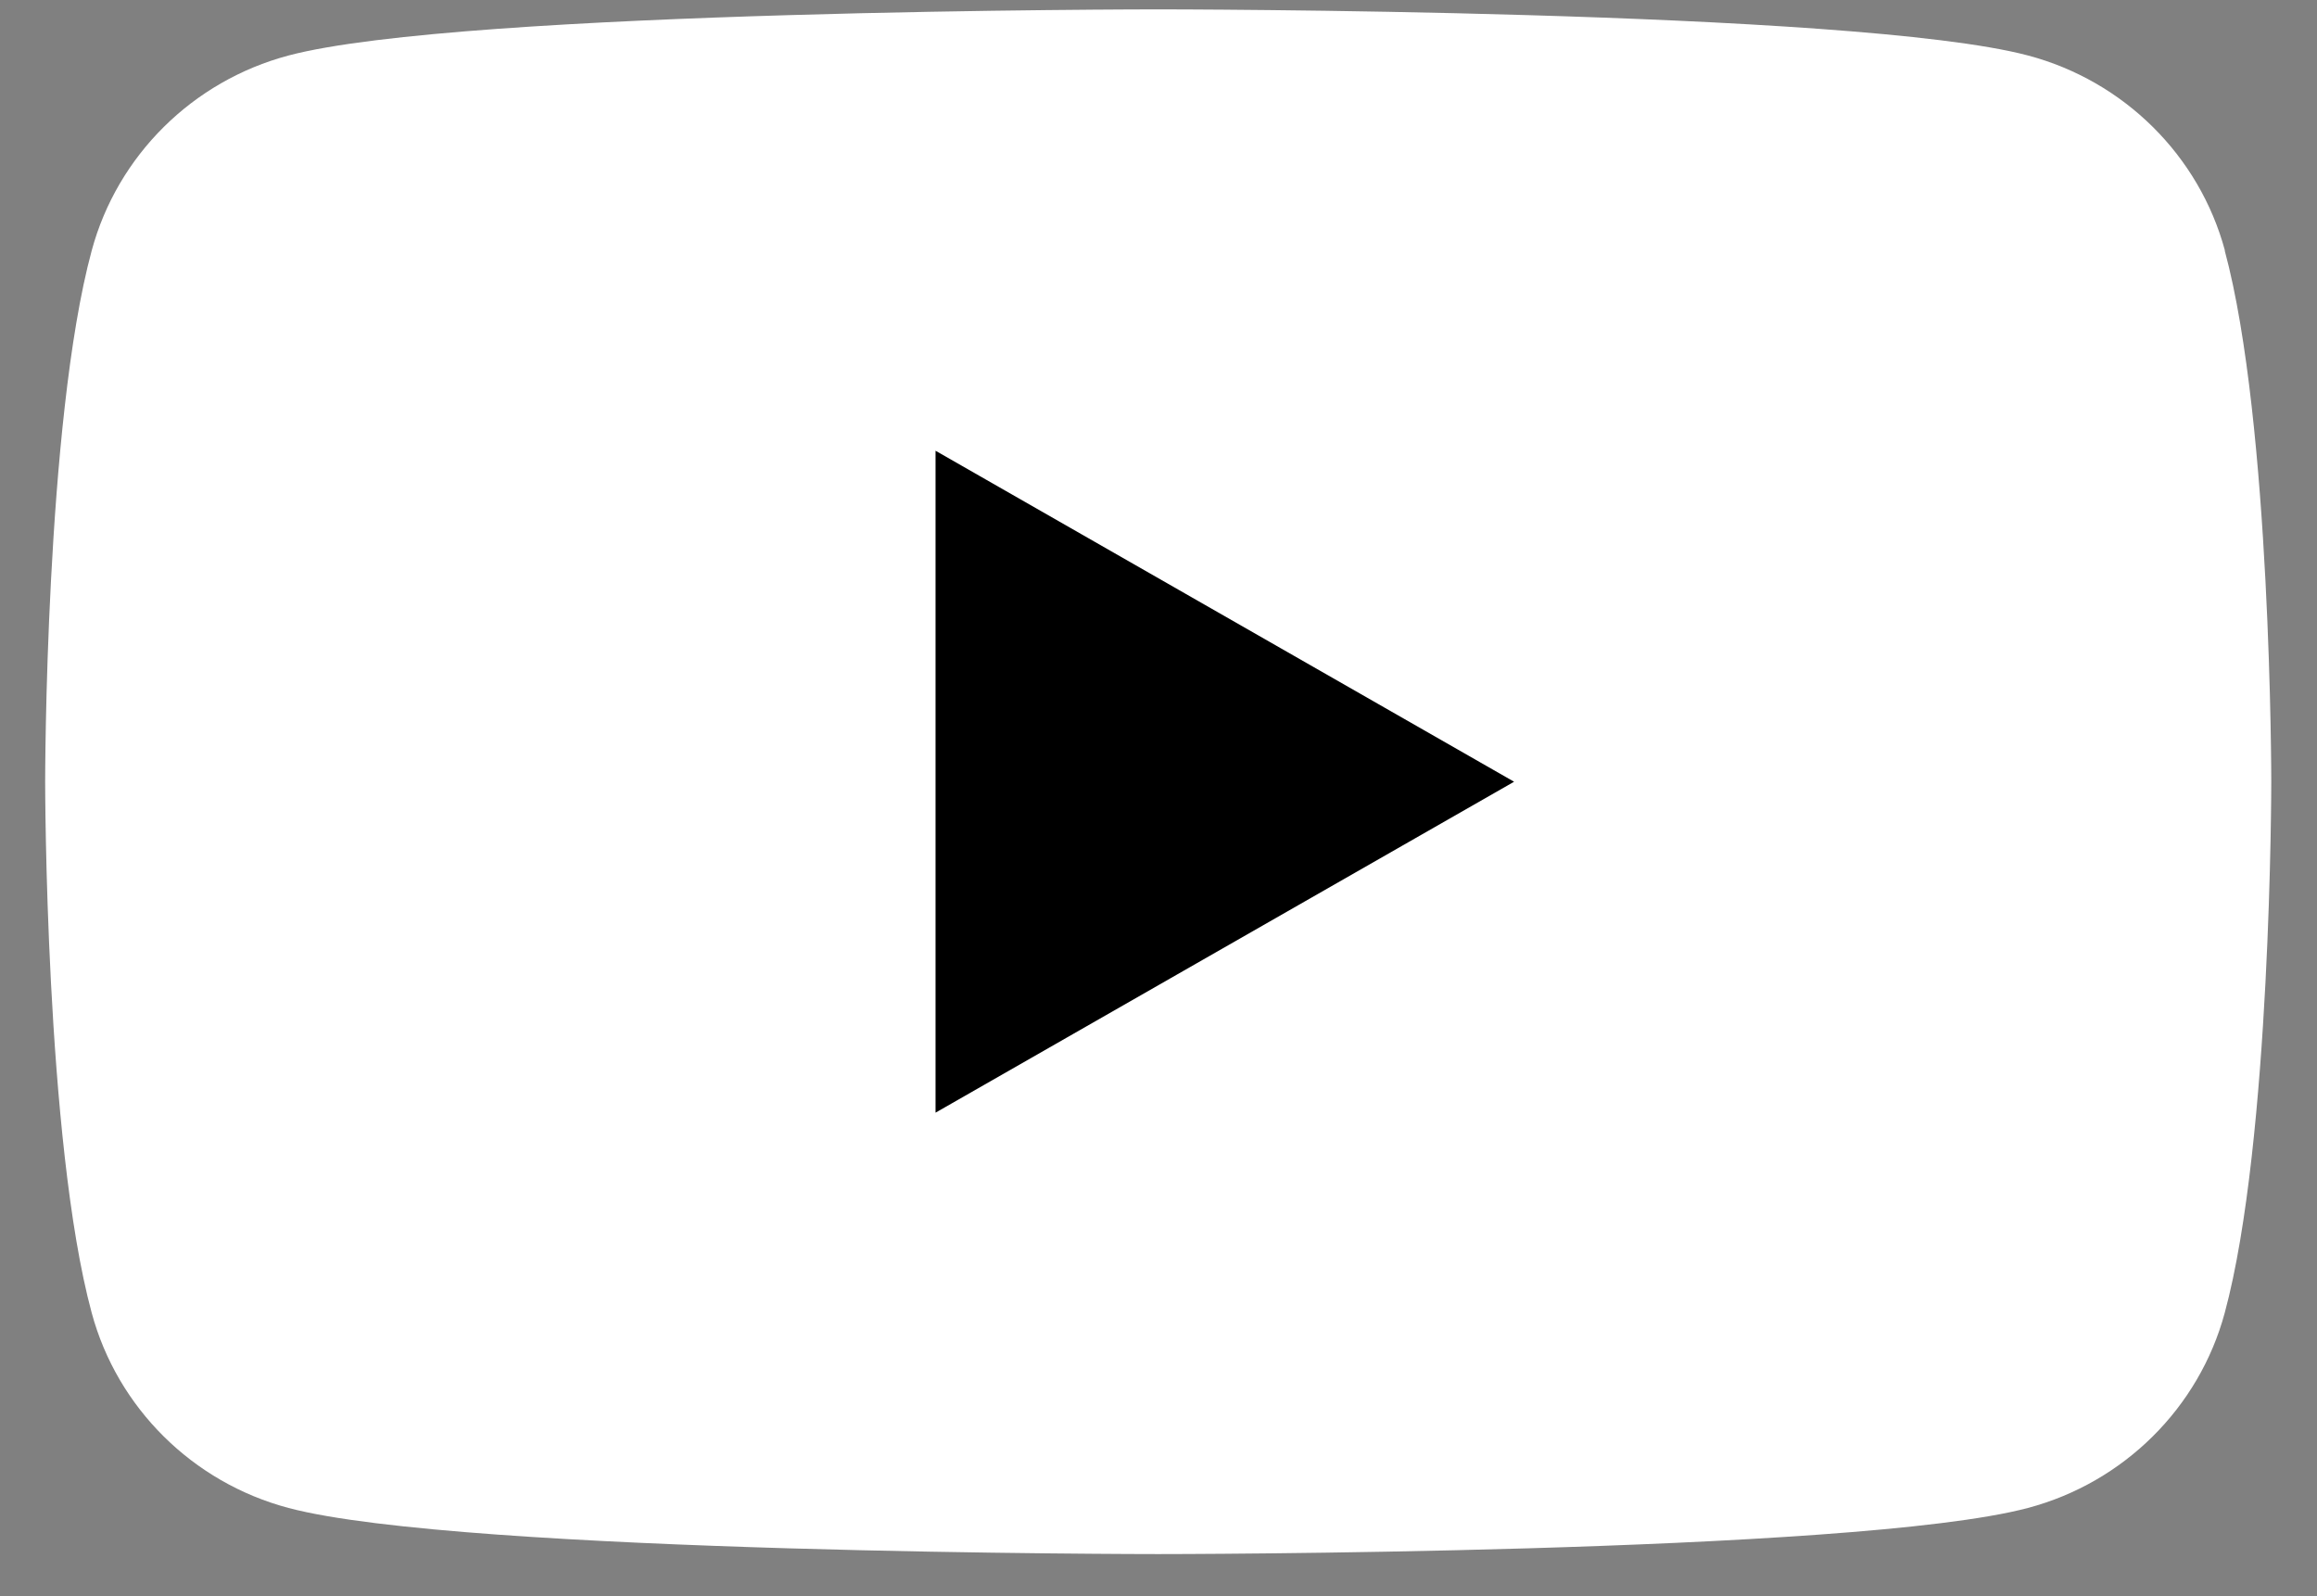
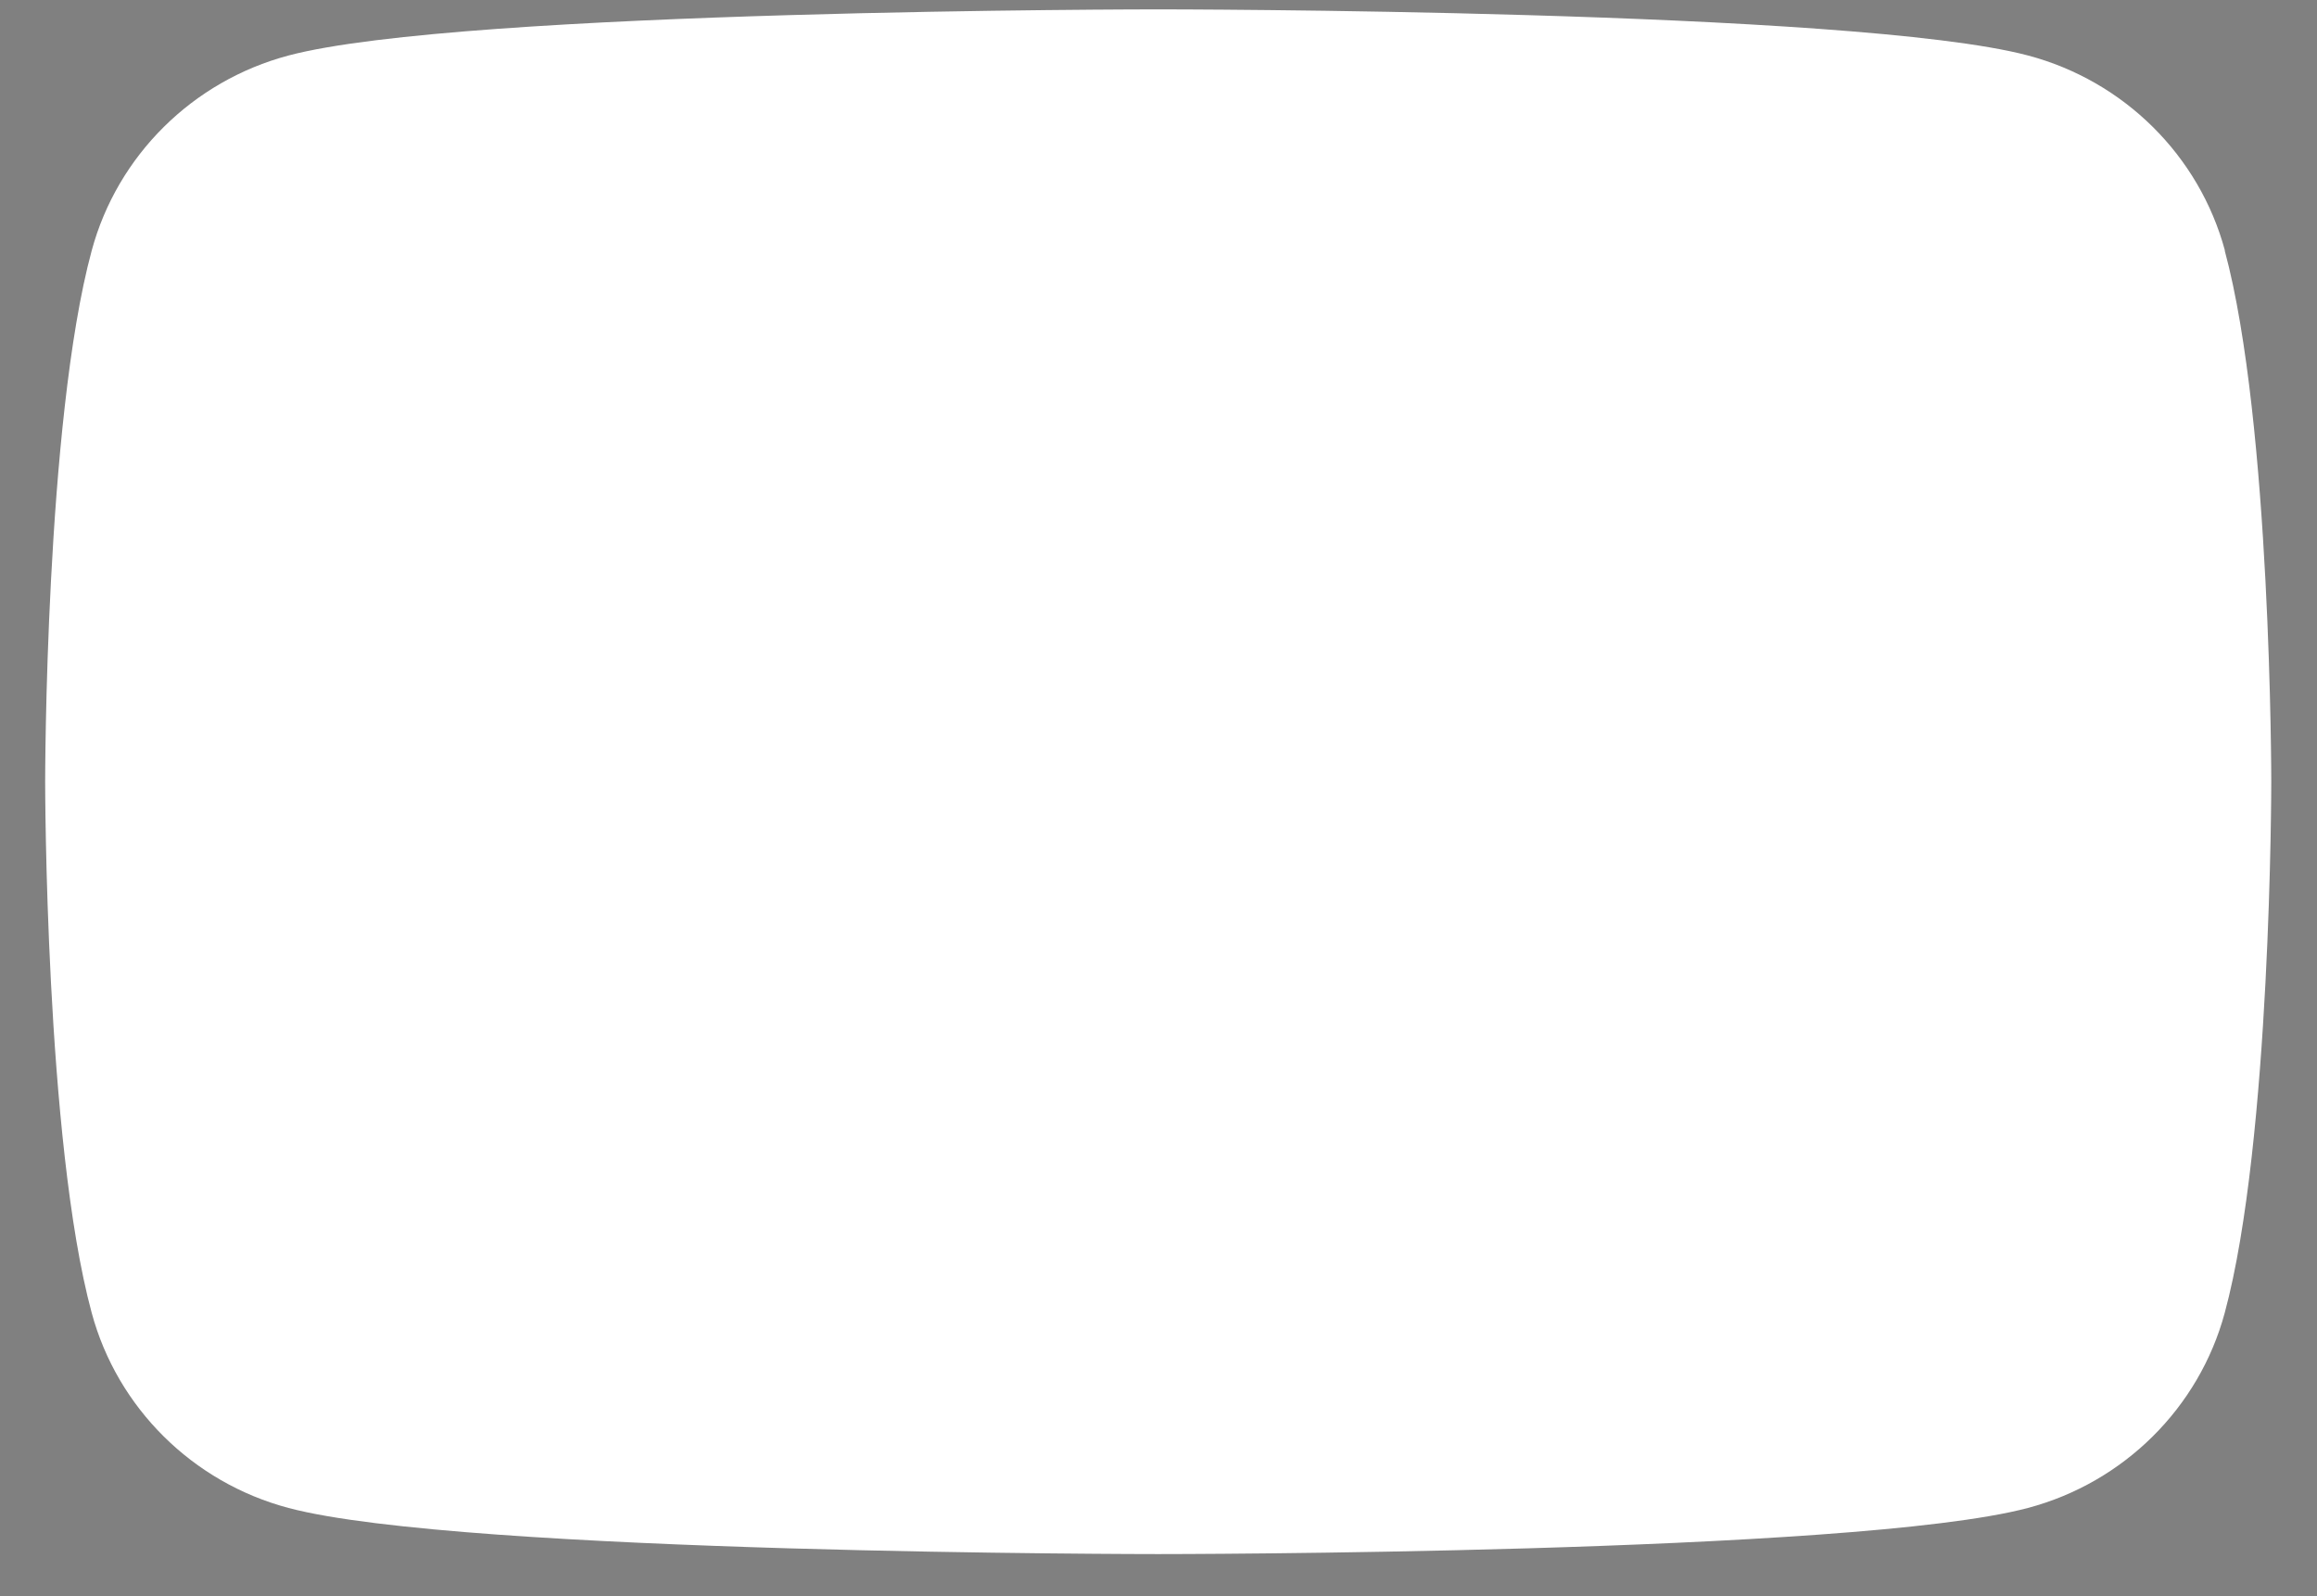
<svg xmlns="http://www.w3.org/2000/svg" width="45" height="31" viewBox="0 0 45 31" fill="none">
  <rect x="0" y="0" width="45" height="31" fill="#808080" stroke="none" />
  <path d="M43.212 4.867C42.714 3.022 41.251 1.572 39.389 1.078C36.015 0.182 22.495 0.182 22.495 0.182C22.495 0.182 8.974 0.182 5.603 1.078C3.742 1.572 2.279 3.022 1.781 4.867C0.877 8.207 0.877 15.182 0.877 15.182C0.877 15.182 0.877 22.156 1.781 25.497C2.279 27.342 3.742 28.792 5.603 29.286C8.974 30.182 22.495 30.182 22.495 30.182C22.495 30.182 36.015 30.182 39.386 29.286C41.247 28.792 42.71 27.342 43.208 25.497C44.112 22.156 44.112 15.182 44.112 15.182C44.112 15.182 44.112 8.207 43.208 4.867H43.212Z" fill="white" />
-   <path d="M18.17 21.609L29.406 15.182L18.17 8.754V21.609Z" fill="black" />
</svg>